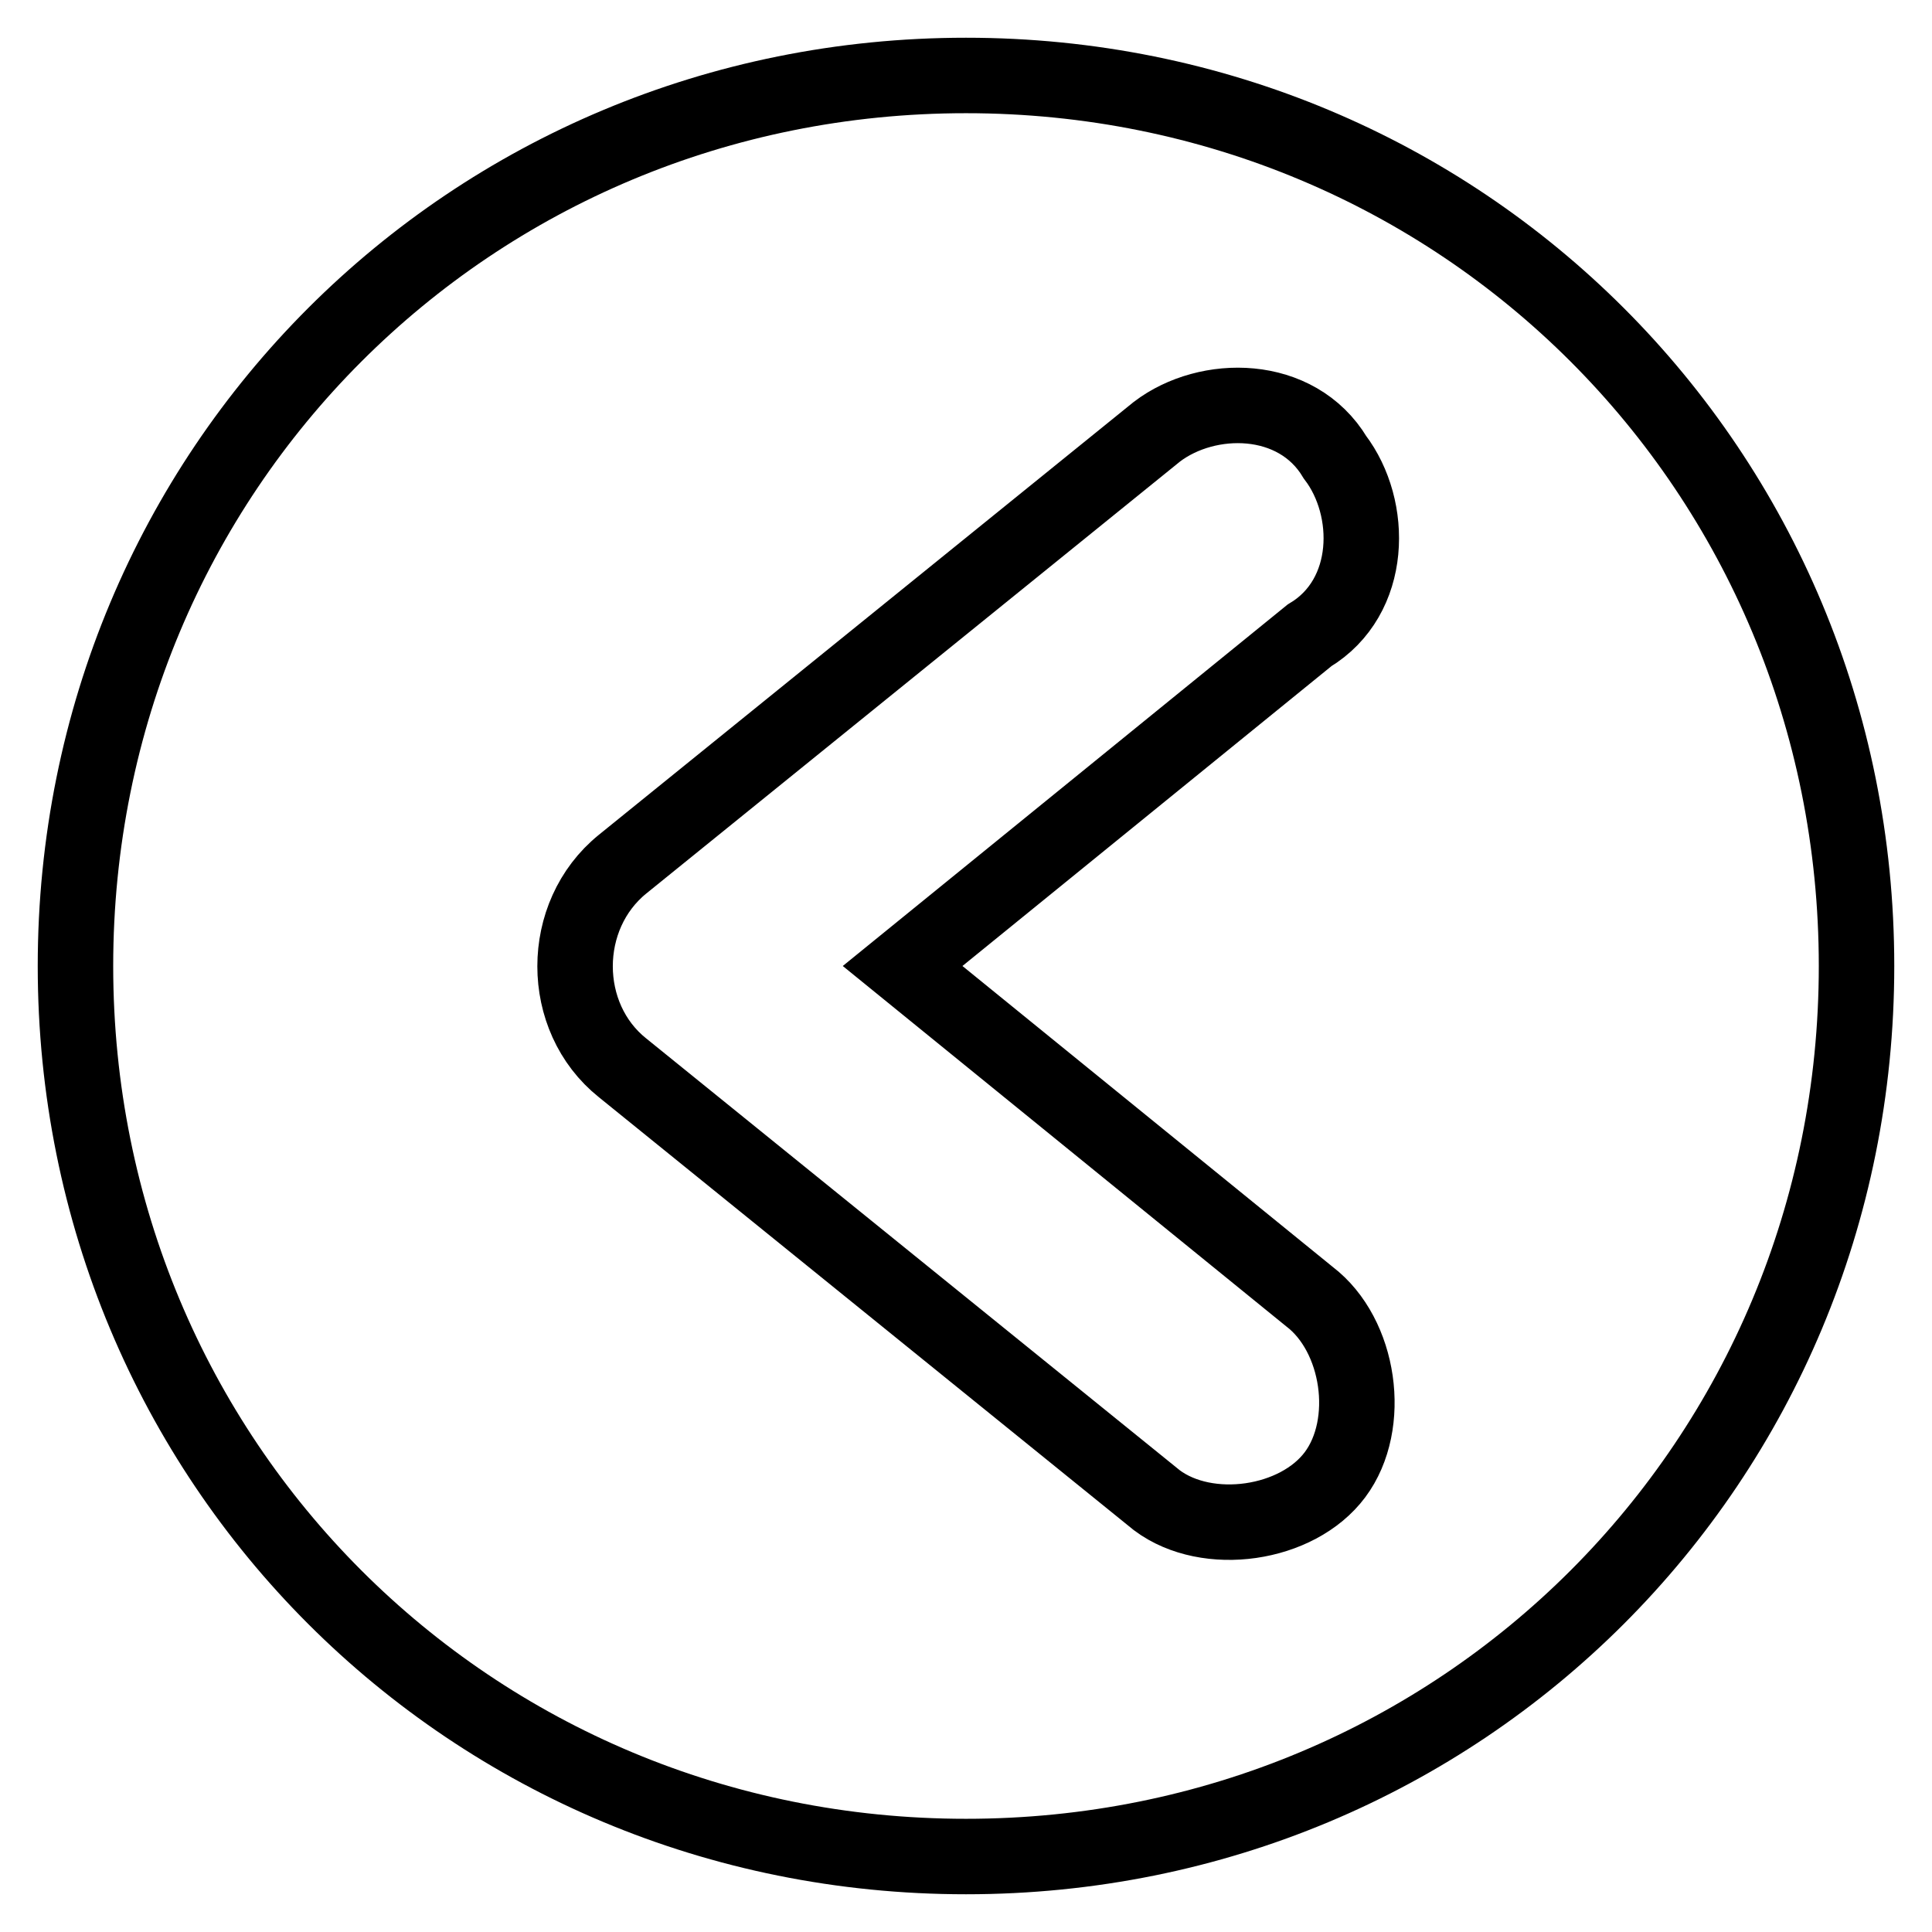
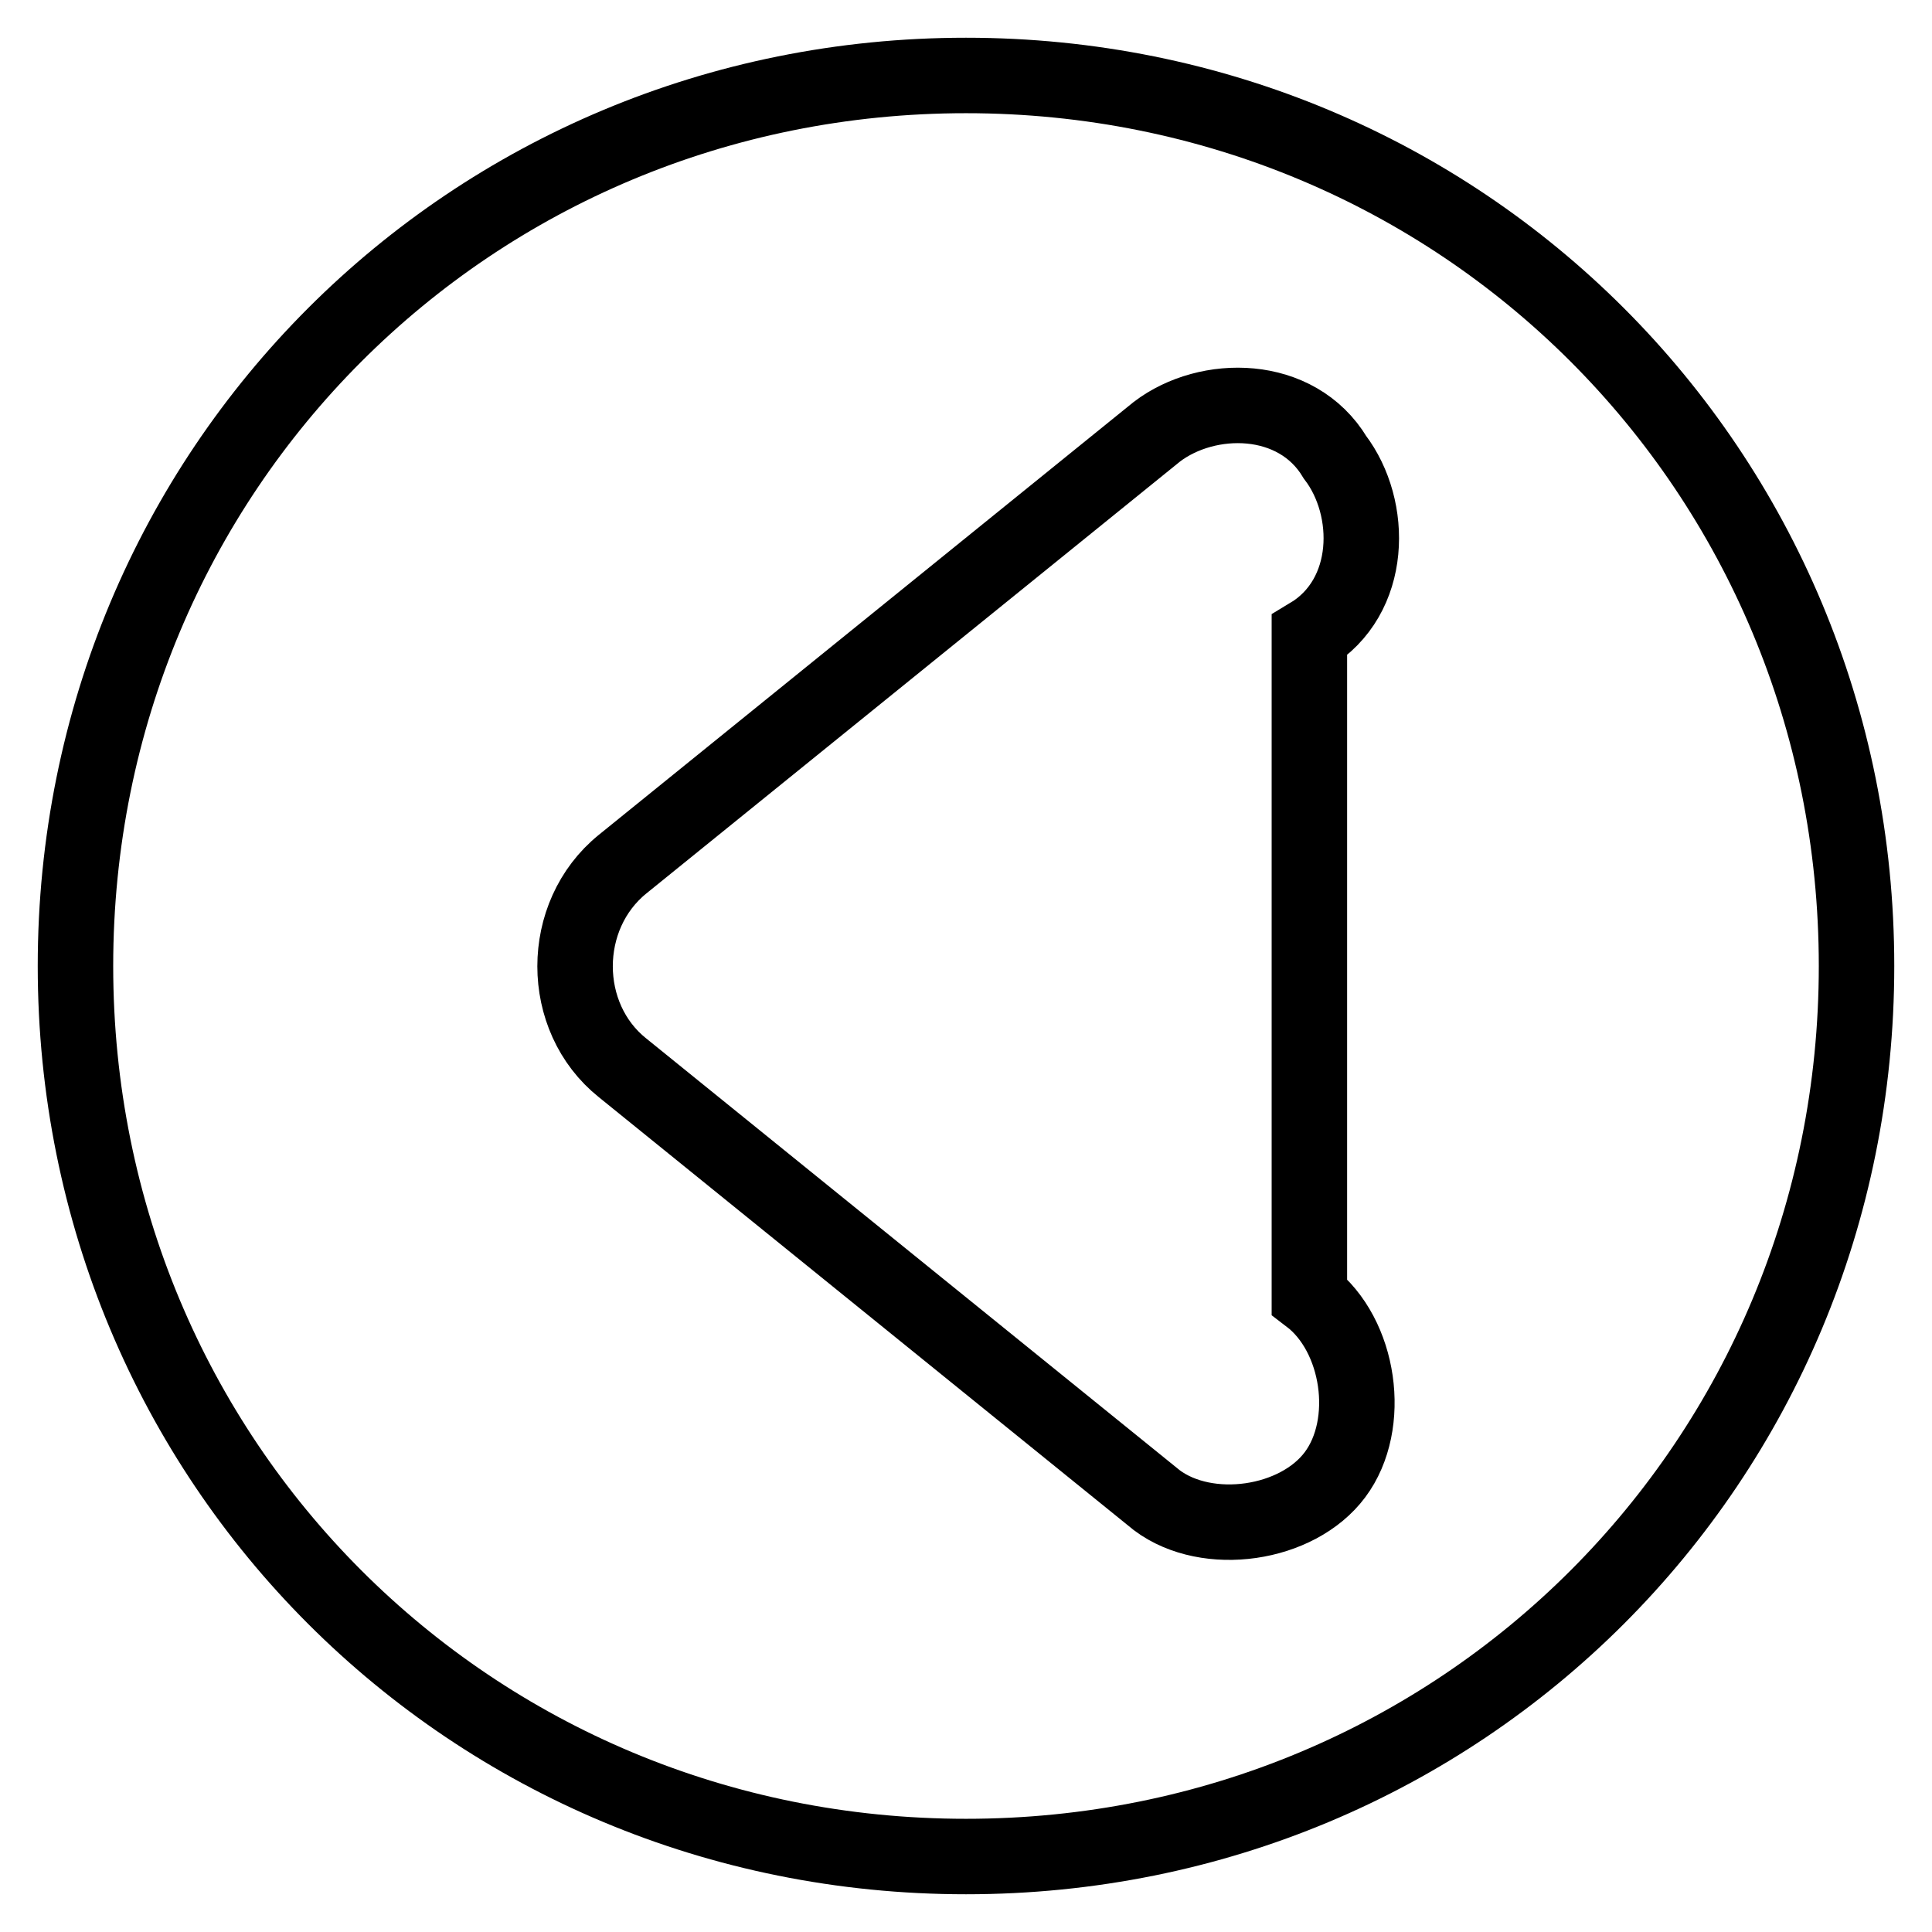
<svg xmlns="http://www.w3.org/2000/svg" version="1.1" x="0px" y="0px" viewBox="0 0 256 256" enable-background="new 0 0 256 256" xml:space="preserve">
  <g>
-     <path stroke-width="10" fill-opacity="0" stroke="#000000" d="M128,10C62.3,10,10,62.3,10,128c0,65.7,52.3,118,118,118c65.7,0,118-52.3,118-118C246,62.3,193.7,10,128,10 z M173.5,171.8c6.7,5.1,8.4,16.9,3.4,23.6s-16.9,8.4-23.6,3.4l-70.8-57.3c-8.4-6.7-8.4-20.2,0-27l70.8-57.3 c6.7-5.1,18.5-5.1,23.6,3.4c5.1,6.7,5.1,18.5-3.4,23.6L119.6,128L173.5,171.8z" />
+     <path stroke-width="10" fill-opacity="0" stroke="#000000" d="M128,10C62.3,10,10,62.3,10,128c0,65.7,52.3,118,118,118c65.7,0,118-52.3,118-118C246,62.3,193.7,10,128,10 z M173.5,171.8c6.7,5.1,8.4,16.9,3.4,23.6s-16.9,8.4-23.6,3.4l-70.8-57.3c-8.4-6.7-8.4-20.2,0-27l70.8-57.3 c6.7-5.1,18.5-5.1,23.6,3.4c5.1,6.7,5.1,18.5-3.4,23.6L173.5,171.8z" />
  </g>
</svg>